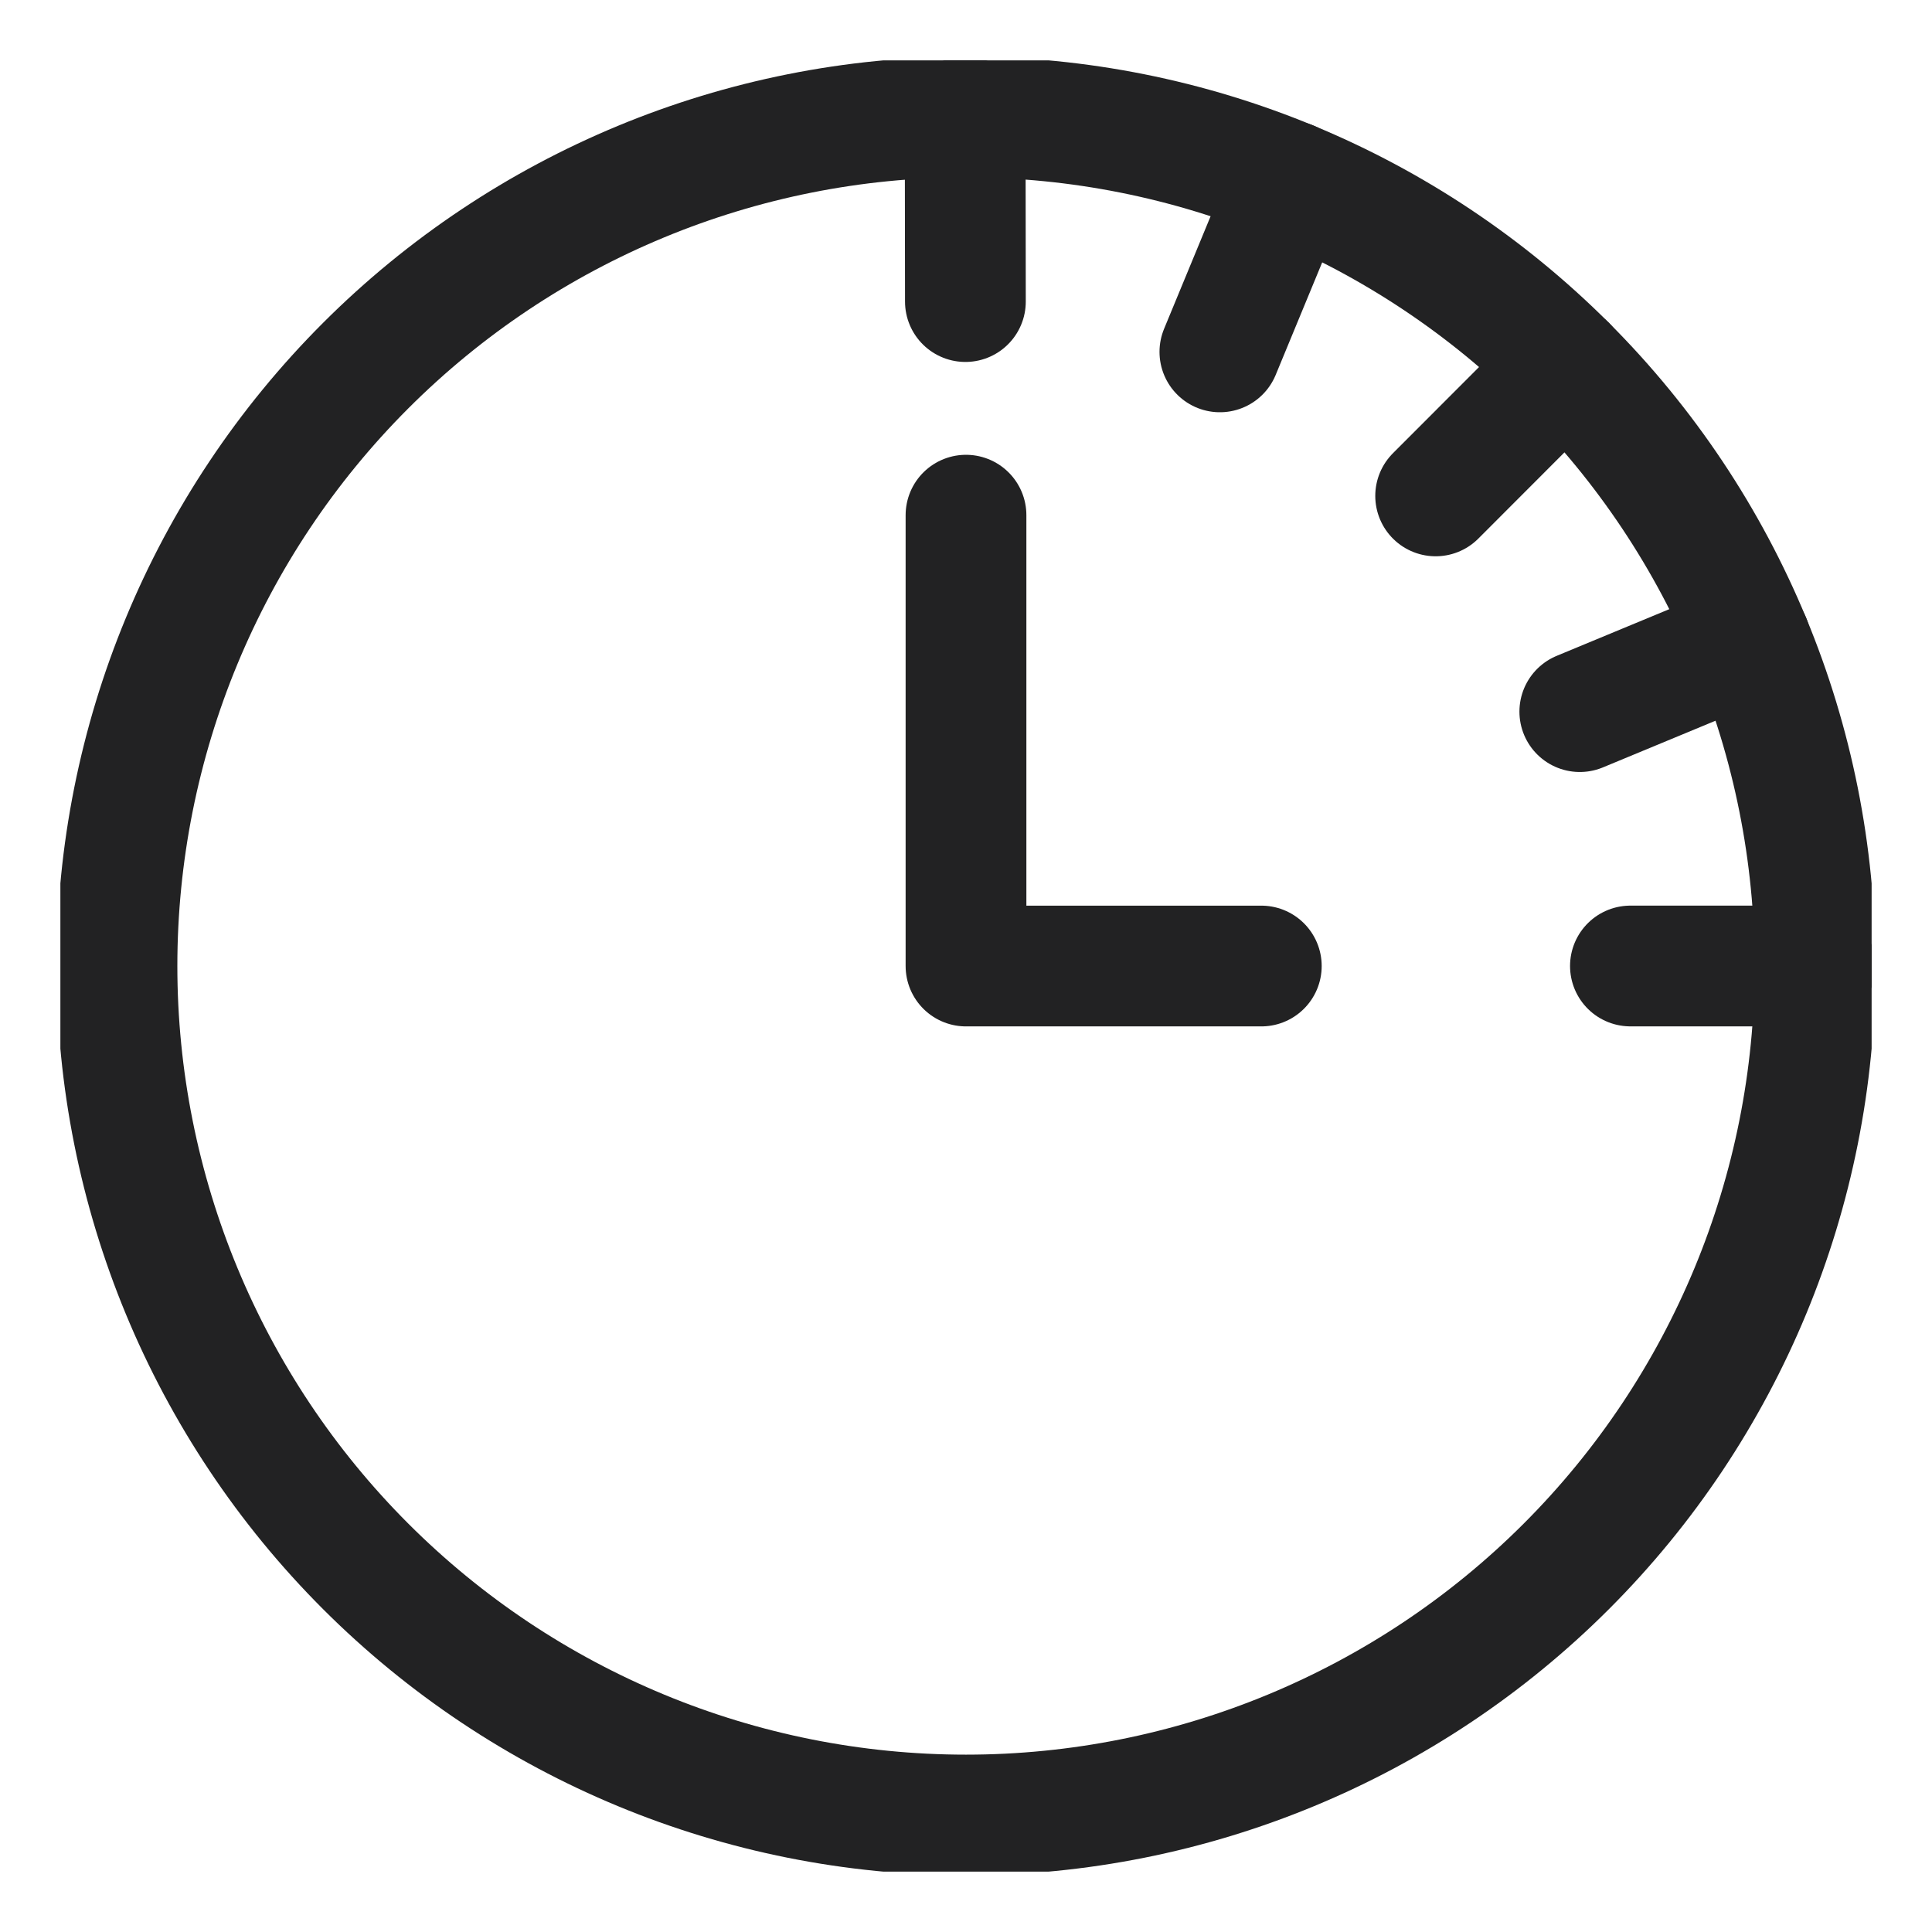
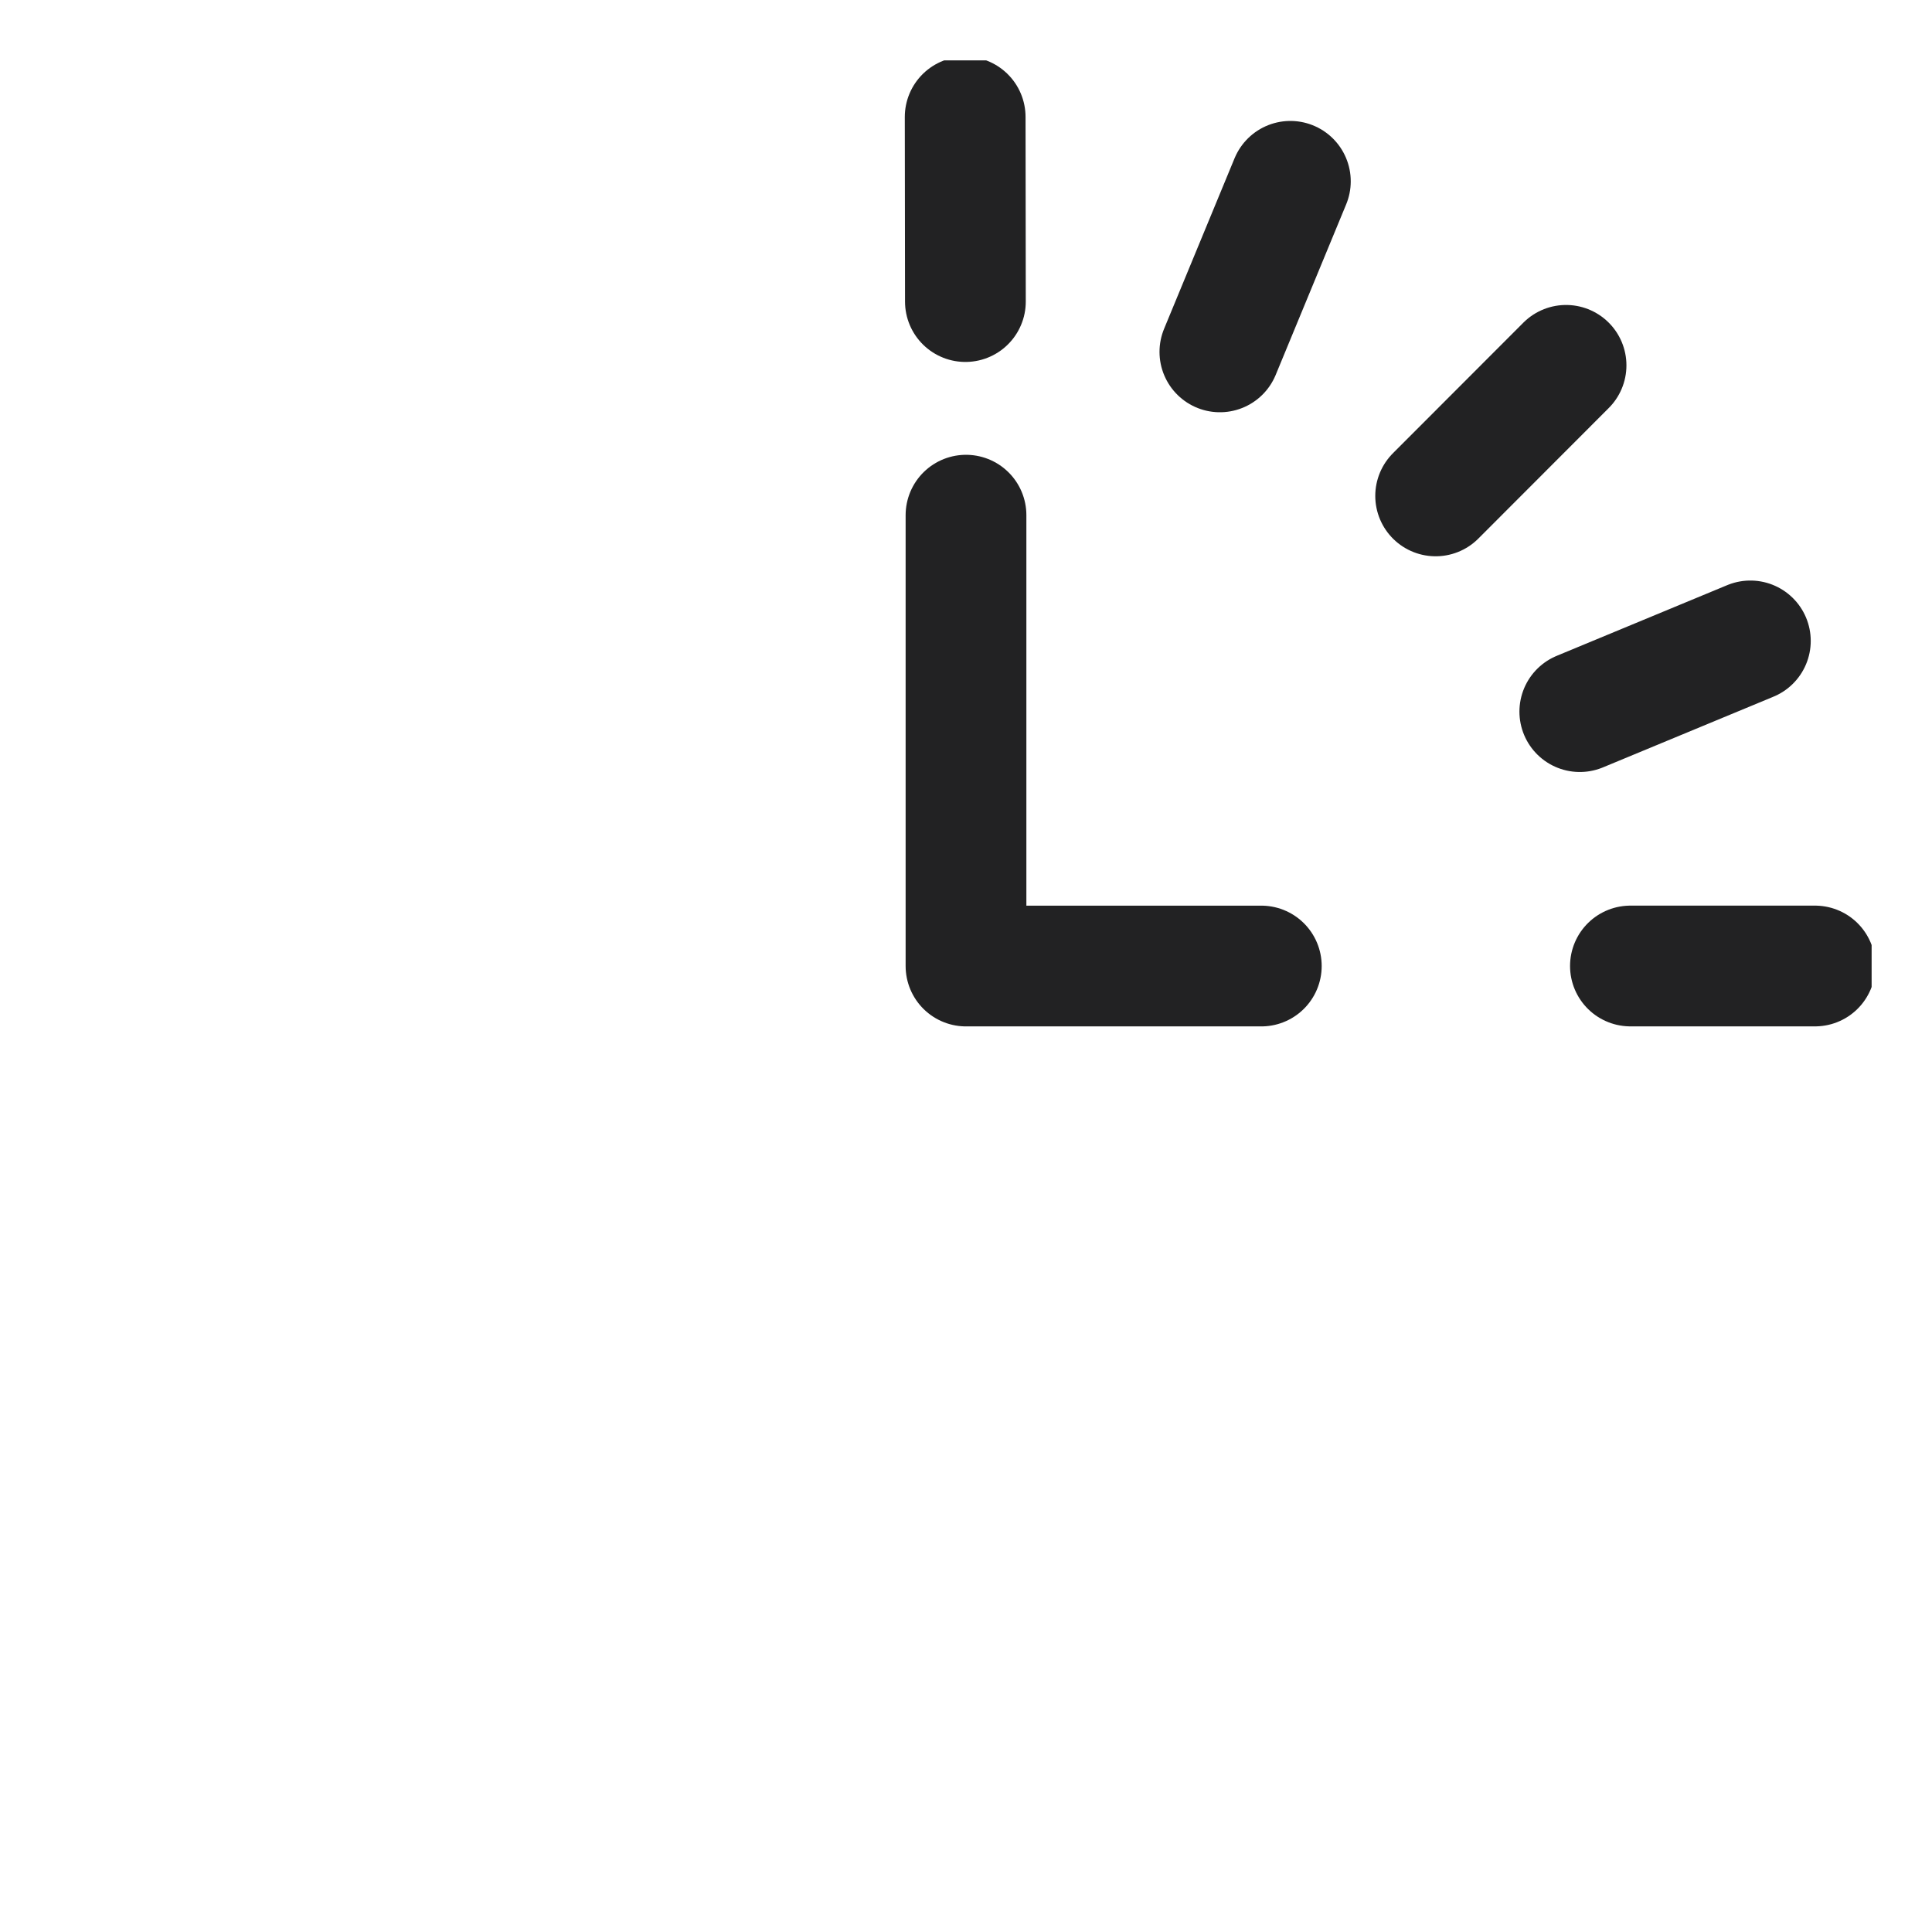
<svg xmlns="http://www.w3.org/2000/svg" width="512" height="512" viewBox="0 0 512 512" fill="none">
  <g clip-path="url(#clip0_9727_7161)">
-     <path d="M31 256C31 315.674 54.705 372.903 96.901 415.099C139.097 457.295 196.326 481 256 481C315.674 481 372.903 457.295 415.099 415.099C457.295 372.903 481 315.674 481 256C481 196.326 457.295 139.097 415.099 96.901C372.903 54.705 315.674 31 256 31C196.326 31 139.097 54.705 96.901 96.901C54.705 139.097 31 196.326 31 256Z" stroke="#222223" stroke-width="32" stroke-linecap="round" stroke-linejoin="round" />
    <path d="M256 136.527V256.007H334.26" stroke="#222223" stroke-width="32" stroke-linecap="round" stroke-linejoin="round" />
    <path d="M480.998 256H432.078" stroke="#222223" stroke-width="32" stroke-linecap="round" stroke-linejoin="round" />
    <path d="M463.864 169.848L418.664 188.588" stroke="#222223" stroke-width="32" stroke-linecap="round" stroke-linejoin="round" />
    <path d="M415.021 96.82L380.461 131.42" stroke="#222223" stroke-width="32" stroke-linecap="round" stroke-linejoin="round" />
    <path d="M341.961 48.051L323.281 93.251" stroke="#222223" stroke-width="32" stroke-linecap="round" stroke-linejoin="round" />
    <path d="M255.781 31L255.841 79.92" stroke="#222223" stroke-width="32" stroke-linecap="round" stroke-linejoin="round" />
  </g>
  <defs>
    <clipPath id="clip0_9727_7161">
      <rect width="480" height="480" fill="white" transform="translate(16 16)" />
    </clipPath>
  </defs>
</svg>